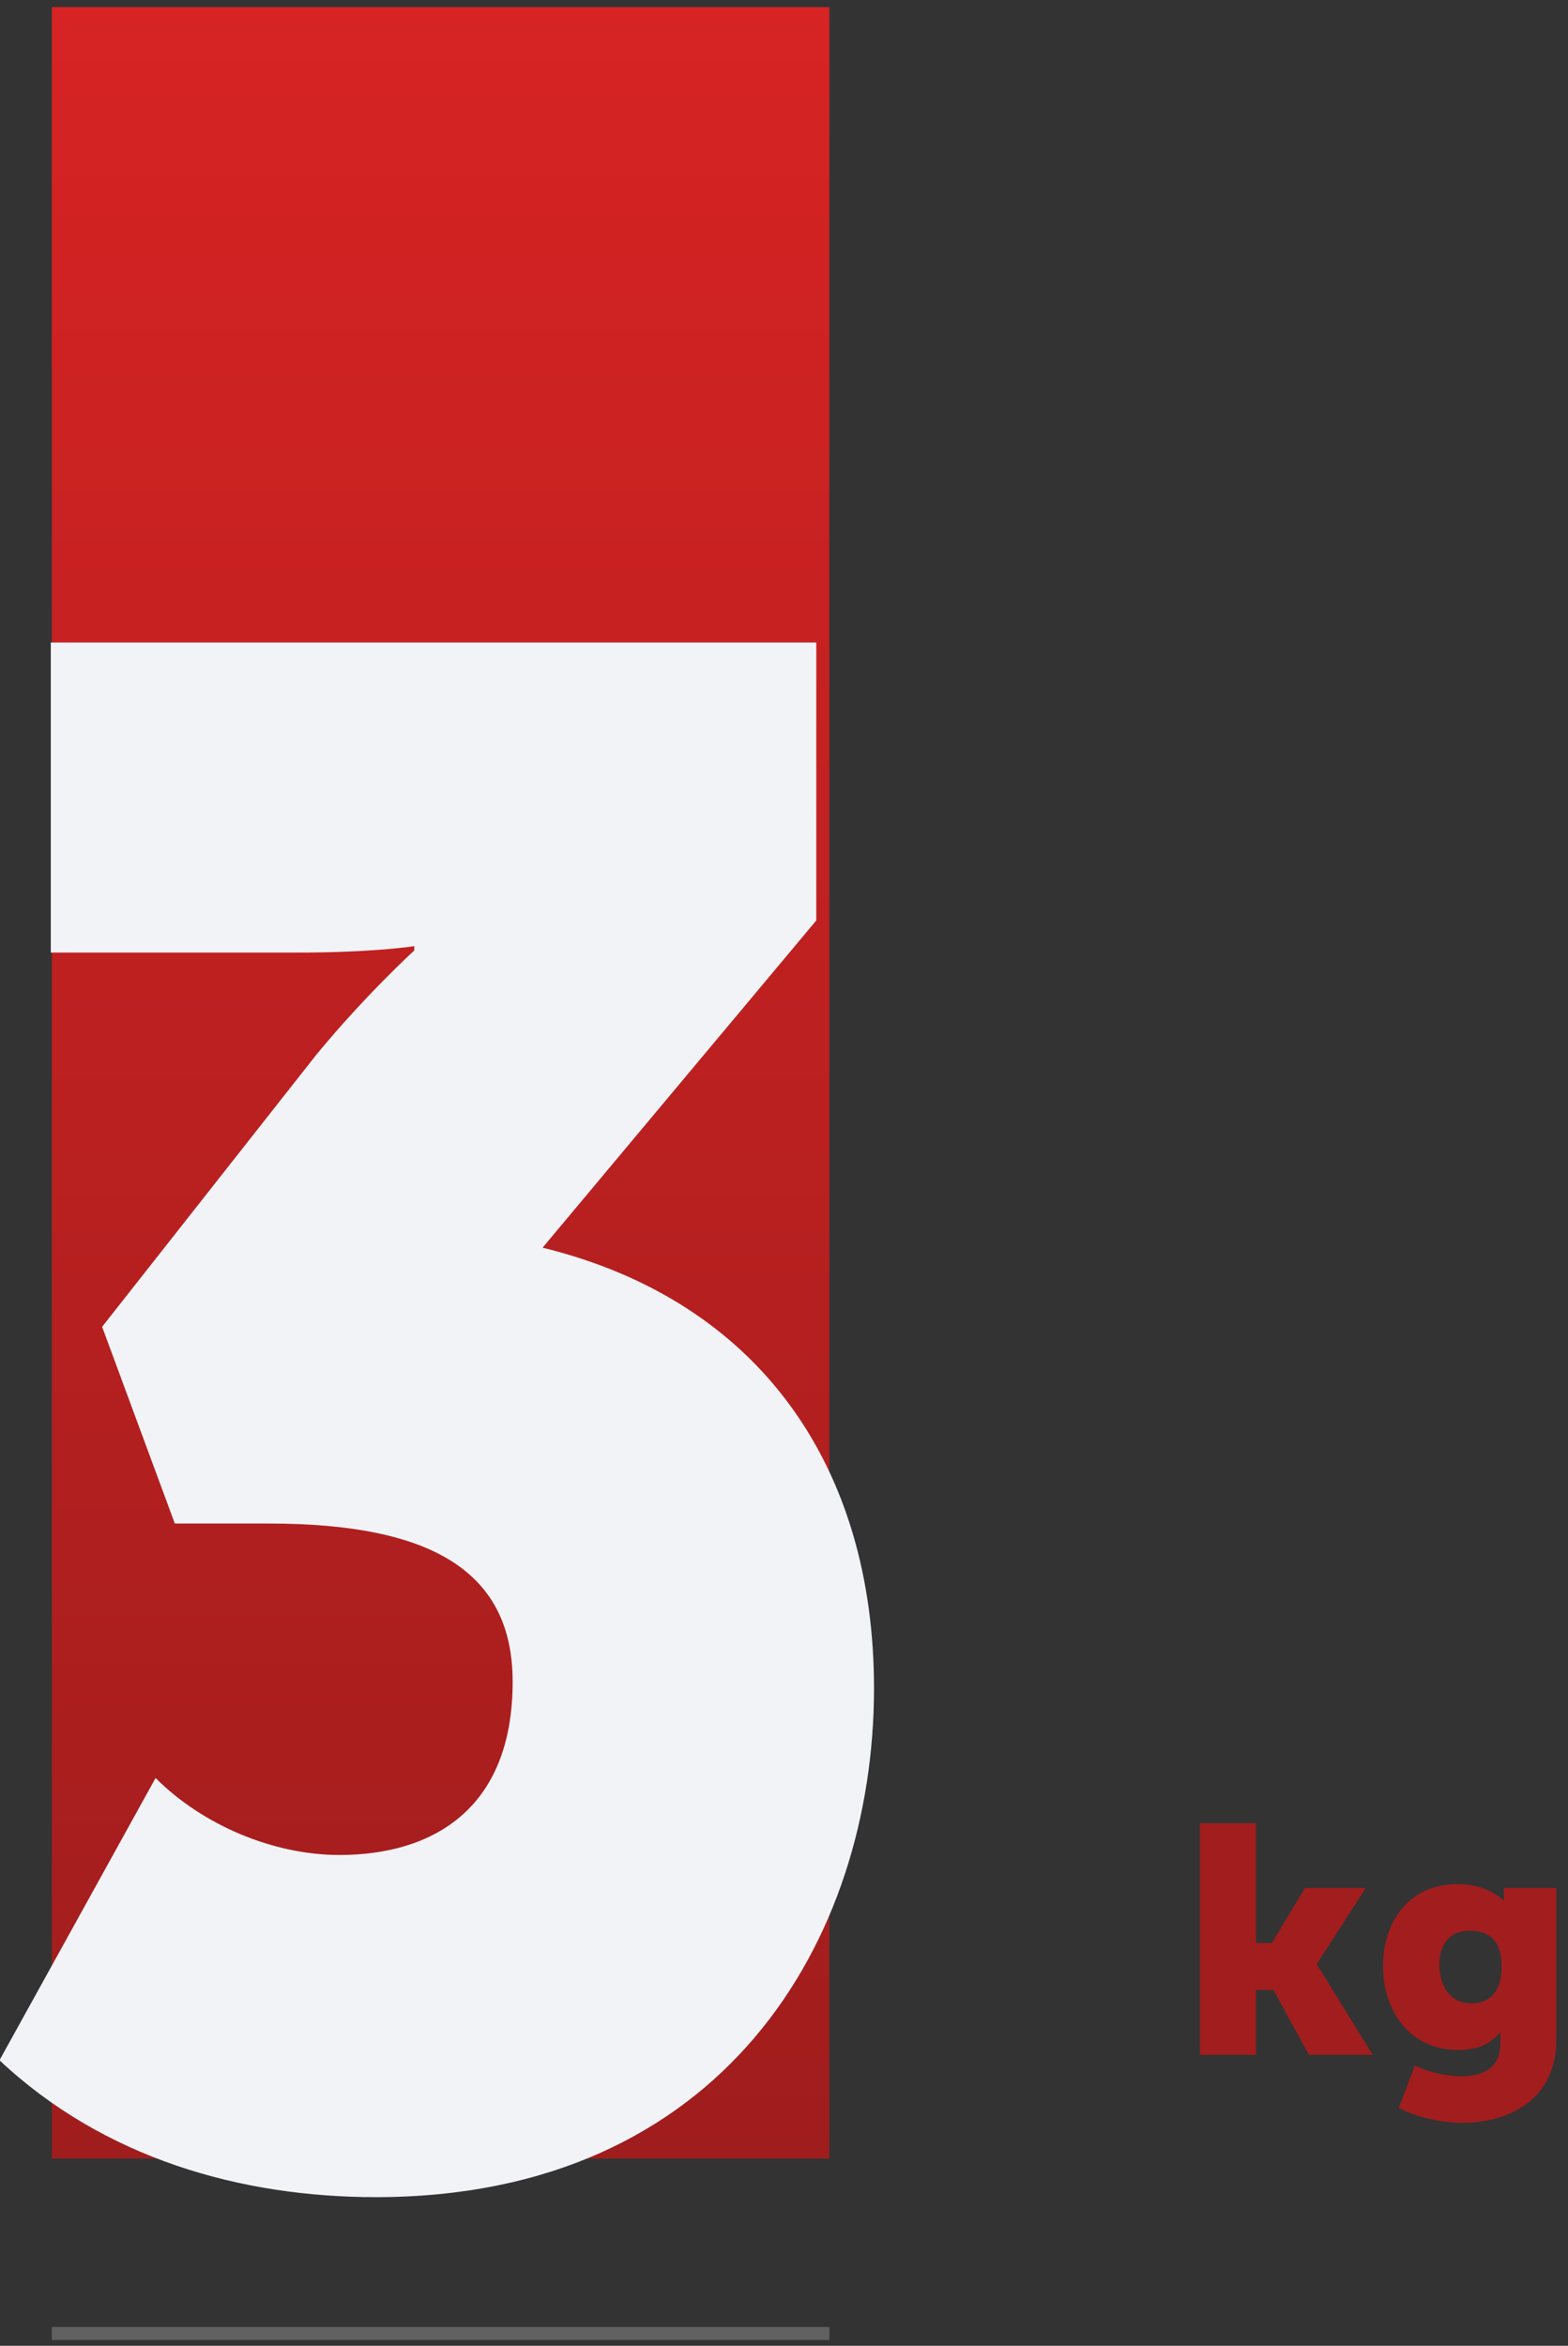
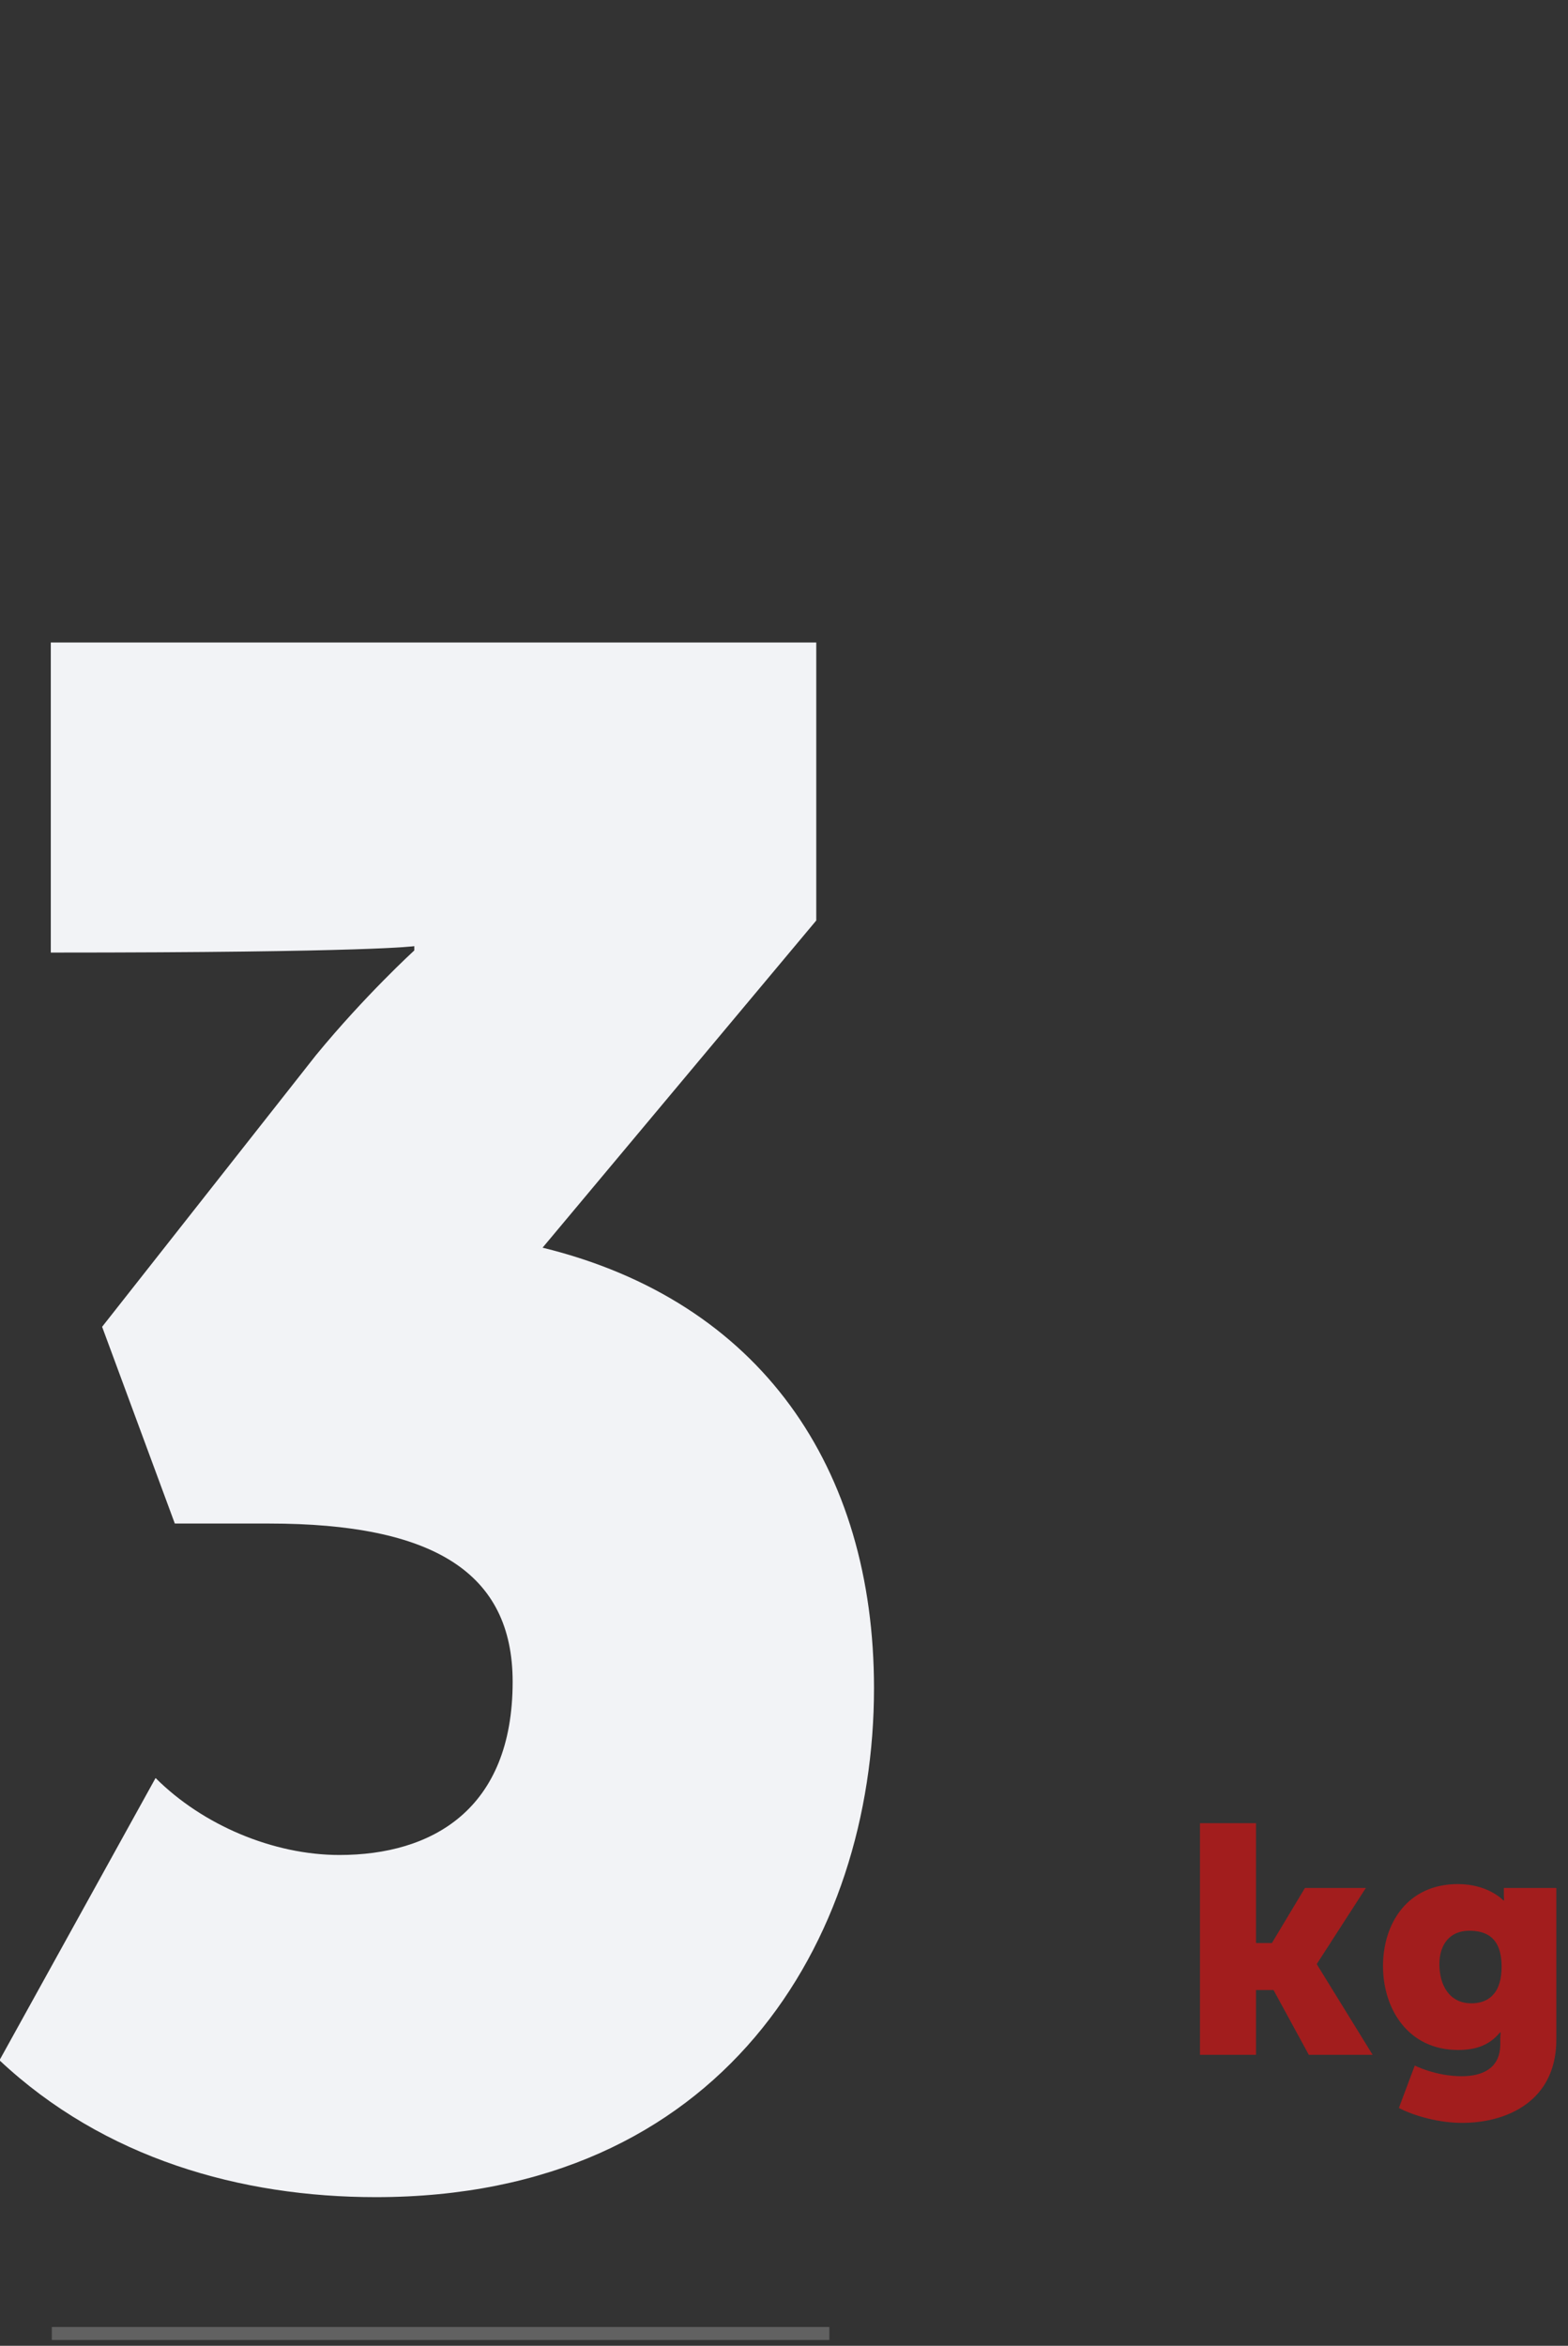
<svg xmlns="http://www.w3.org/2000/svg" xmlns:xlink="http://www.w3.org/1999/xlink" width="121px" height="181px" viewBox="0 0 121 181" version="1.1">
  <rect x="0" y="0" width="121" height="181" fill="#333333" stroke="none" />
  <title>E3A8F70B-7992-470B-97E4-9BA1DC62A4E2</title>
  <desc>Created with sketchtool.</desc>
  <defs>
    <linearGradient x1="50%" y1="0%" x2="50%" y2="99.49%" id="linearGradient-1">
      <stop stop-color="#D72323" offset="0%" />
      <stop stop-color="#A01D1D" offset="100%" />
    </linearGradient>
    <path d="M5.5,180.05 L64.5,180.05" id="path-2" />
  </defs>
  <g id="Page-1" stroke="none" stroke-width="1" fill="none" fill-rule="evenodd">
    <g id="izodom-02" transform="translate(-1020, -4356)">
      <g id="03-dla-dewelopera" transform="translate(135, 3705)">
        <g id="2" transform="translate(884, 651)">
          <path d="M5.5,180.05 L64.5,180.05" id="Line" stroke="#616161" stroke-linecap="square" />
-           <rect id="Rectangle-4" fill="url(#linearGradient-1)" x="5" y="0.55" width="60" height="166" />
-           <path d="M0.96,158.97 C9.045,166.56 19.605,169.53 30,169.53 C56.73,169.53 68.445,149.73 68.445,130.26 C68.445,113.265 59.7,100.395 42.87,96.27 L63.99,71.025 L63.99,49.575 L4.92,49.575 L4.92,73.5 L24.06,73.5 C29.835,73.5 32.97,73.005 32.97,73.005 L32.97,73.335 C32.97,73.335 29.175,76.8 25.38,81.42 L8.88,102.375 L14.49,117.555 L21.75,117.555 C34.455,117.555 40.56,121.35 40.56,129.765 C40.56,139.665 34.29,143.13 27.195,143.13 C22.08,143.13 16.635,140.82 13.005,137.19 L0.96,158.97 Z" id="3" fill="#F2F3F6" />
+           <path d="M0.96,158.97 C9.045,166.56 19.605,169.53 30,169.53 C56.73,169.53 68.445,149.73 68.445,130.26 C68.445,113.265 59.7,100.395 42.87,96.27 L63.99,71.025 L63.99,49.575 L4.92,49.575 L4.92,73.5 C29.835,73.5 32.97,73.005 32.97,73.005 L32.97,73.335 C32.97,73.335 29.175,76.8 25.38,81.42 L8.88,102.375 L14.49,117.555 L21.75,117.555 C34.455,117.555 40.56,121.35 40.56,129.765 C40.56,139.665 34.29,143.13 27.195,143.13 C22.08,143.13 16.635,140.82 13.005,137.19 L0.96,158.97 Z" id="3" fill="#F2F3F6" />
          <path d="M93.6,158.55 L97.925,158.55 L97.925,153.55 L99.275,153.55 L102,158.55 L106.925,158.55 L102.625,151.575 L102.625,151.525 L106.4,145.675 L101.7,145.675 L99.15,149.925 L97.925,149.925 L97.925,140.675 L93.6,140.675 L93.6,158.55 Z M110.175,159.375 L108.95,162.65 C110.2,163.3 112.1,163.8 113.825,163.8 C117.35,163.8 121.1,162.075 121.1,157.375 L121.1,145.675 L117.05,145.675 L117.05,146.325 C117.05,146.475 117.075,146.625 117.075,146.625 L117,146.625 C117,146.625 115.85,145.375 113.5,145.375 C109.6,145.375 107.725,148.425 107.725,151.7 C107.725,155 109.65,158.175 113.525,158.175 C115.025,158.175 116,157.725 116.75,156.825 L116.8,156.825 C116.8,156.825 116.775,157.15 116.775,157.3 L116.775,157.725 C116.775,159.625 115.35,160.2 113.8,160.2 C111.775,160.2 110.175,159.375 110.175,159.375 L110.175,159.375 Z M114.55,154.575 C112.825,154.575 112.075,153.15 112.075,151.55 C112.075,150.075 112.85,148.975 114.375,148.975 C115.675,148.975 116.875,149.475 116.875,151.75 C116.875,154 115.675,154.575 114.55,154.575 L114.55,154.575 Z" id="kg" fill="#A21D1D" />
          <mask id="mask-3" fill="white">
            <use xlink:href="#path-2" />
          </mask>
          <g id="Mask" />
        </g>
      </g>
    </g>
  </g>
</svg>